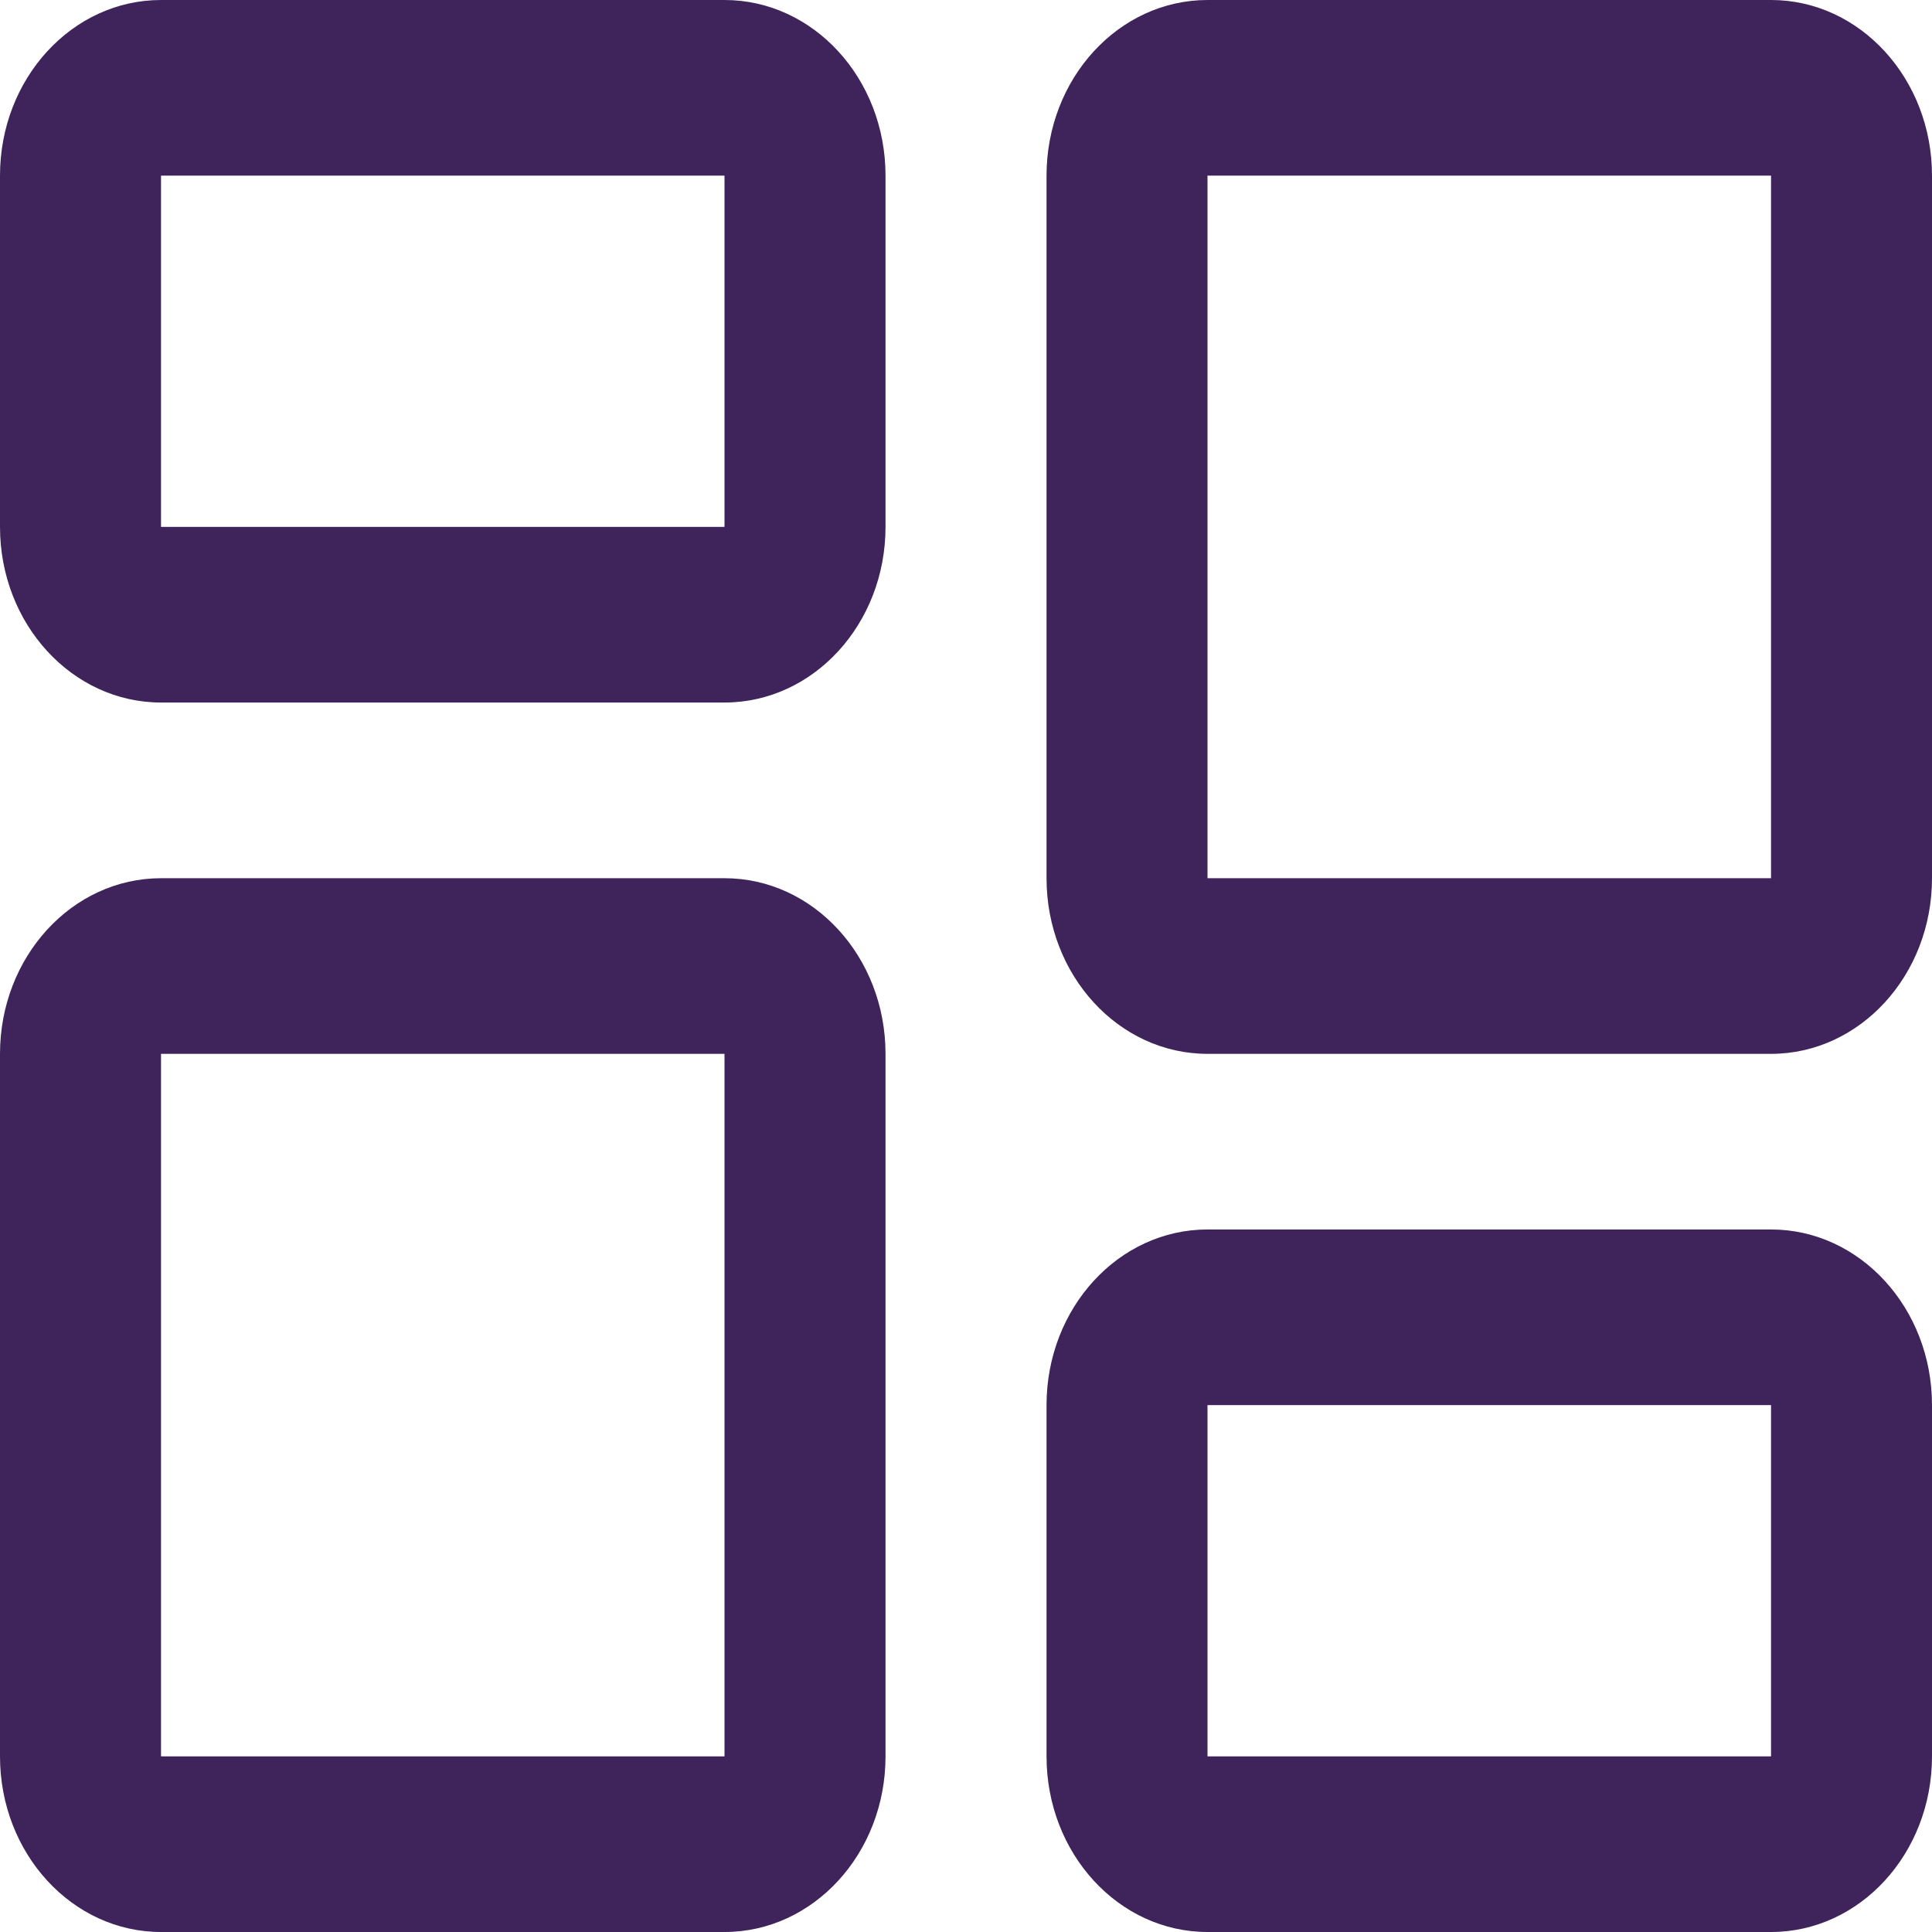
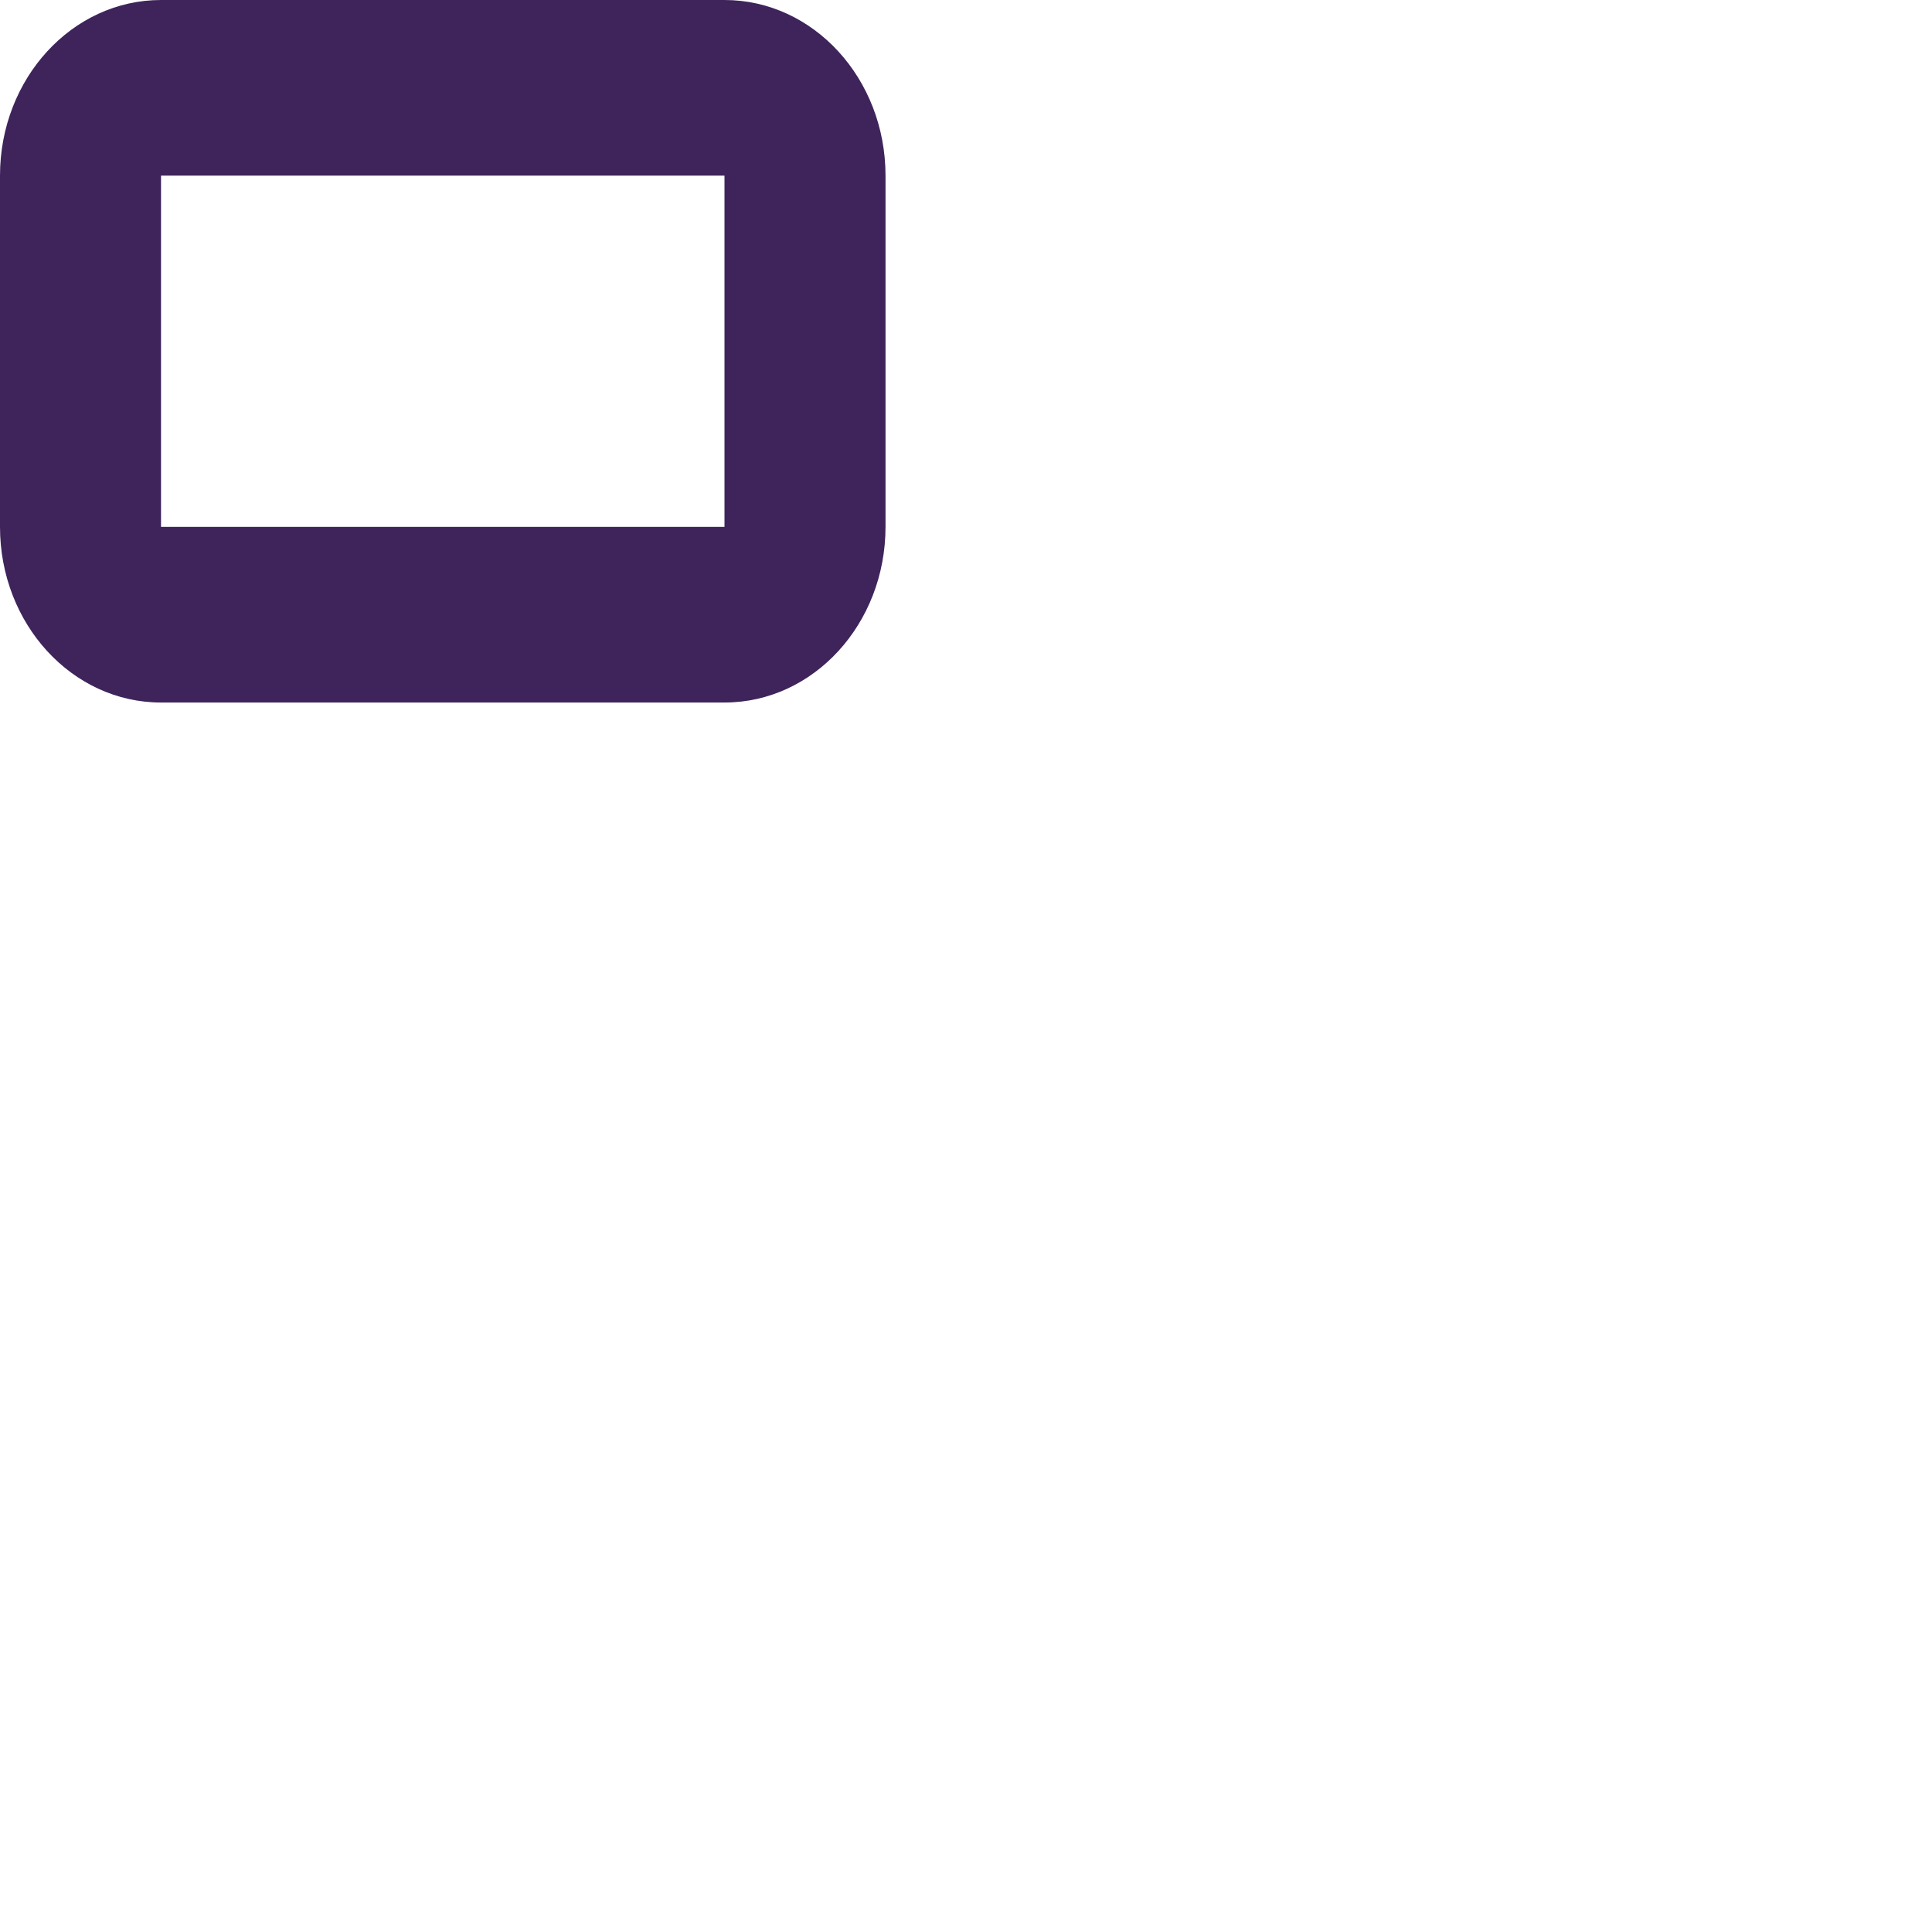
<svg xmlns="http://www.w3.org/2000/svg" width="32" height="32" viewBox="0 0 32 32" fill="none">
  <path fill-rule="evenodd" clip-rule="evenodd" d="M2.667 8.727H12V2.909H2.667V8.727ZM12 0H2.667C1.194 0 0 1.302 0 2.909V8.727C0 10.334 1.194 11.636 2.667 11.636H12C13.473 11.636 14.667 10.334 14.667 8.727V2.909C14.667 1.302 13.473 0 12 0Z" fill="#3E245B" />
-   <path fill-rule="evenodd" clip-rule="evenodd" d="M2.667 29.091H12V17.455H2.667V29.091ZM12 14.546H2.667C1.194 14.546 0 15.848 0 17.455V29.091C0 30.698 1.194 32 2.667 32H12C13.473 32 14.667 30.698 14.667 29.091V17.455C14.667 15.848 13.473 14.546 12 14.546Z" fill="#3E245B" />
-   <path fill-rule="evenodd" clip-rule="evenodd" d="M20 29.091H29.334V23.273H20V29.091ZM20 32H29.334C30.806 32 32 30.698 32 29.091V23.273C32 21.666 30.806 20.364 29.334 20.364H20C18.527 20.364 17.334 21.666 17.334 23.273V29.091C17.334 30.698 18.527 32 20 32Z" fill="#3E245B" />
-   <path fill-rule="evenodd" clip-rule="evenodd" d="M20 14.546H29.334V2.909H20V14.546ZM20 17.455H29.334C30.806 17.455 32 16.152 32 14.546V2.909C32 1.303 30.806 0 29.334 0H20C18.527 0 17.334 1.303 17.334 2.909V14.546C17.334 16.152 18.527 17.455 20 17.455Z" fill="#3E245B" />
</svg>